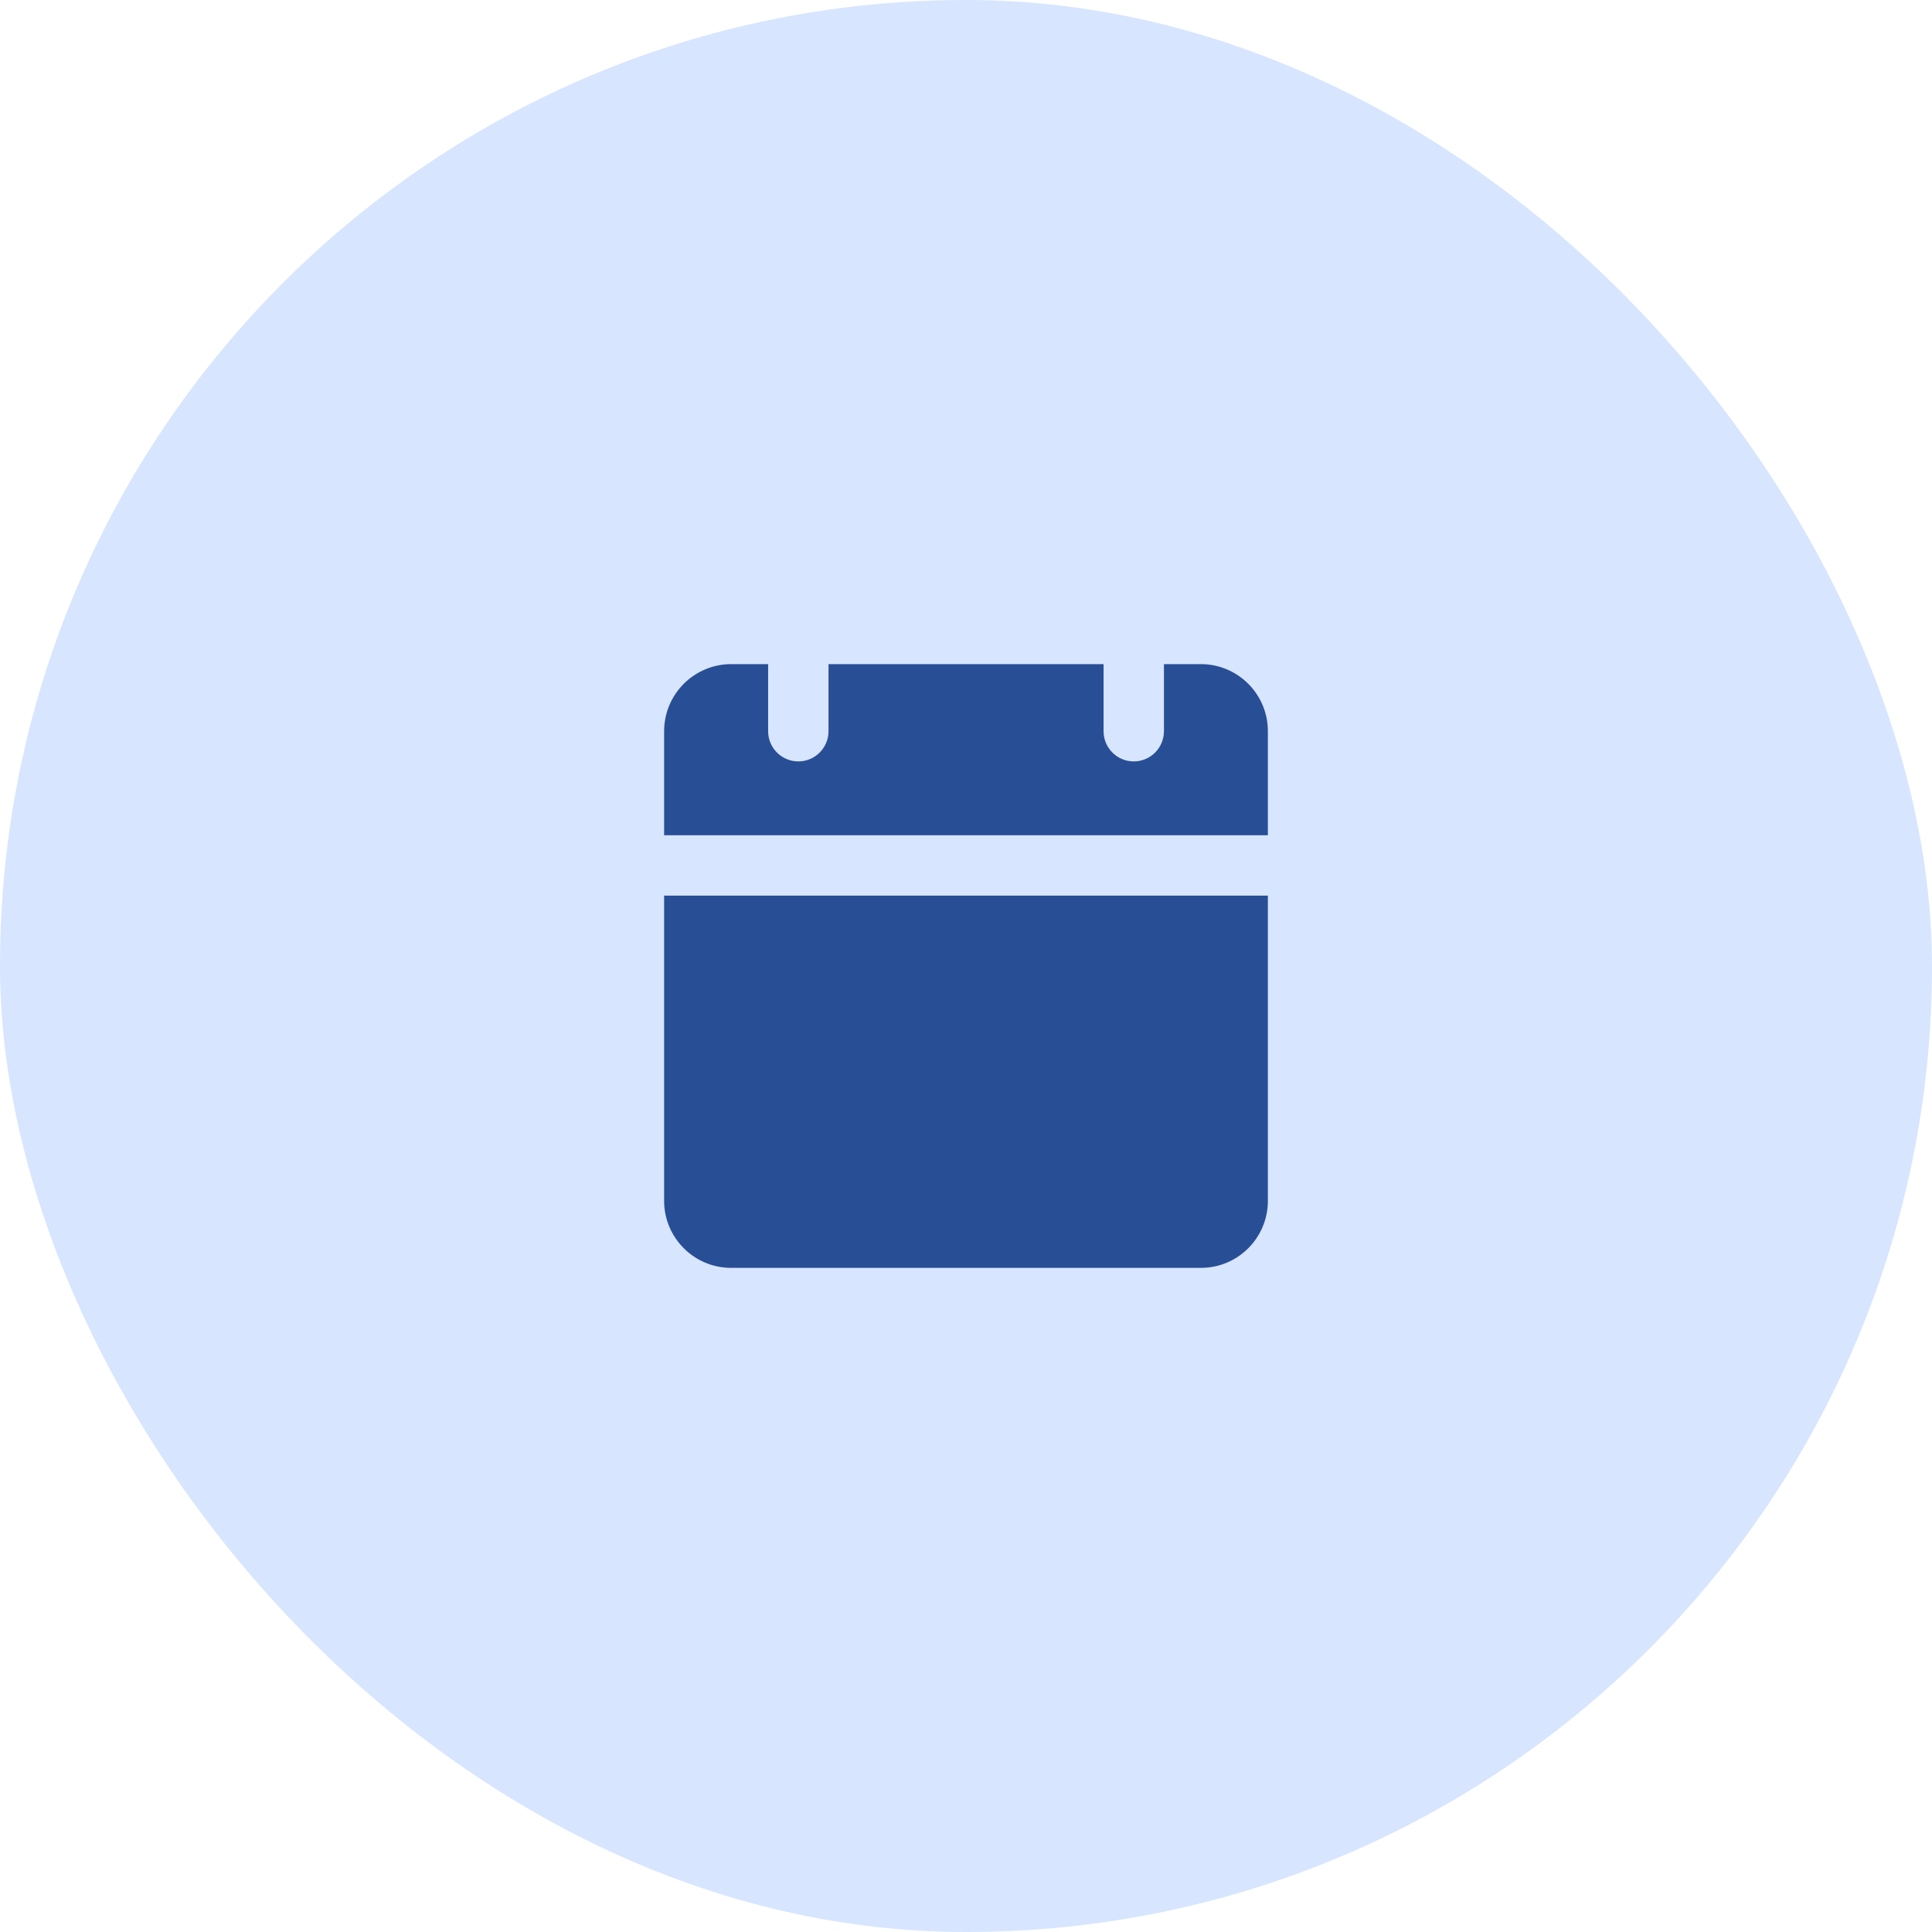
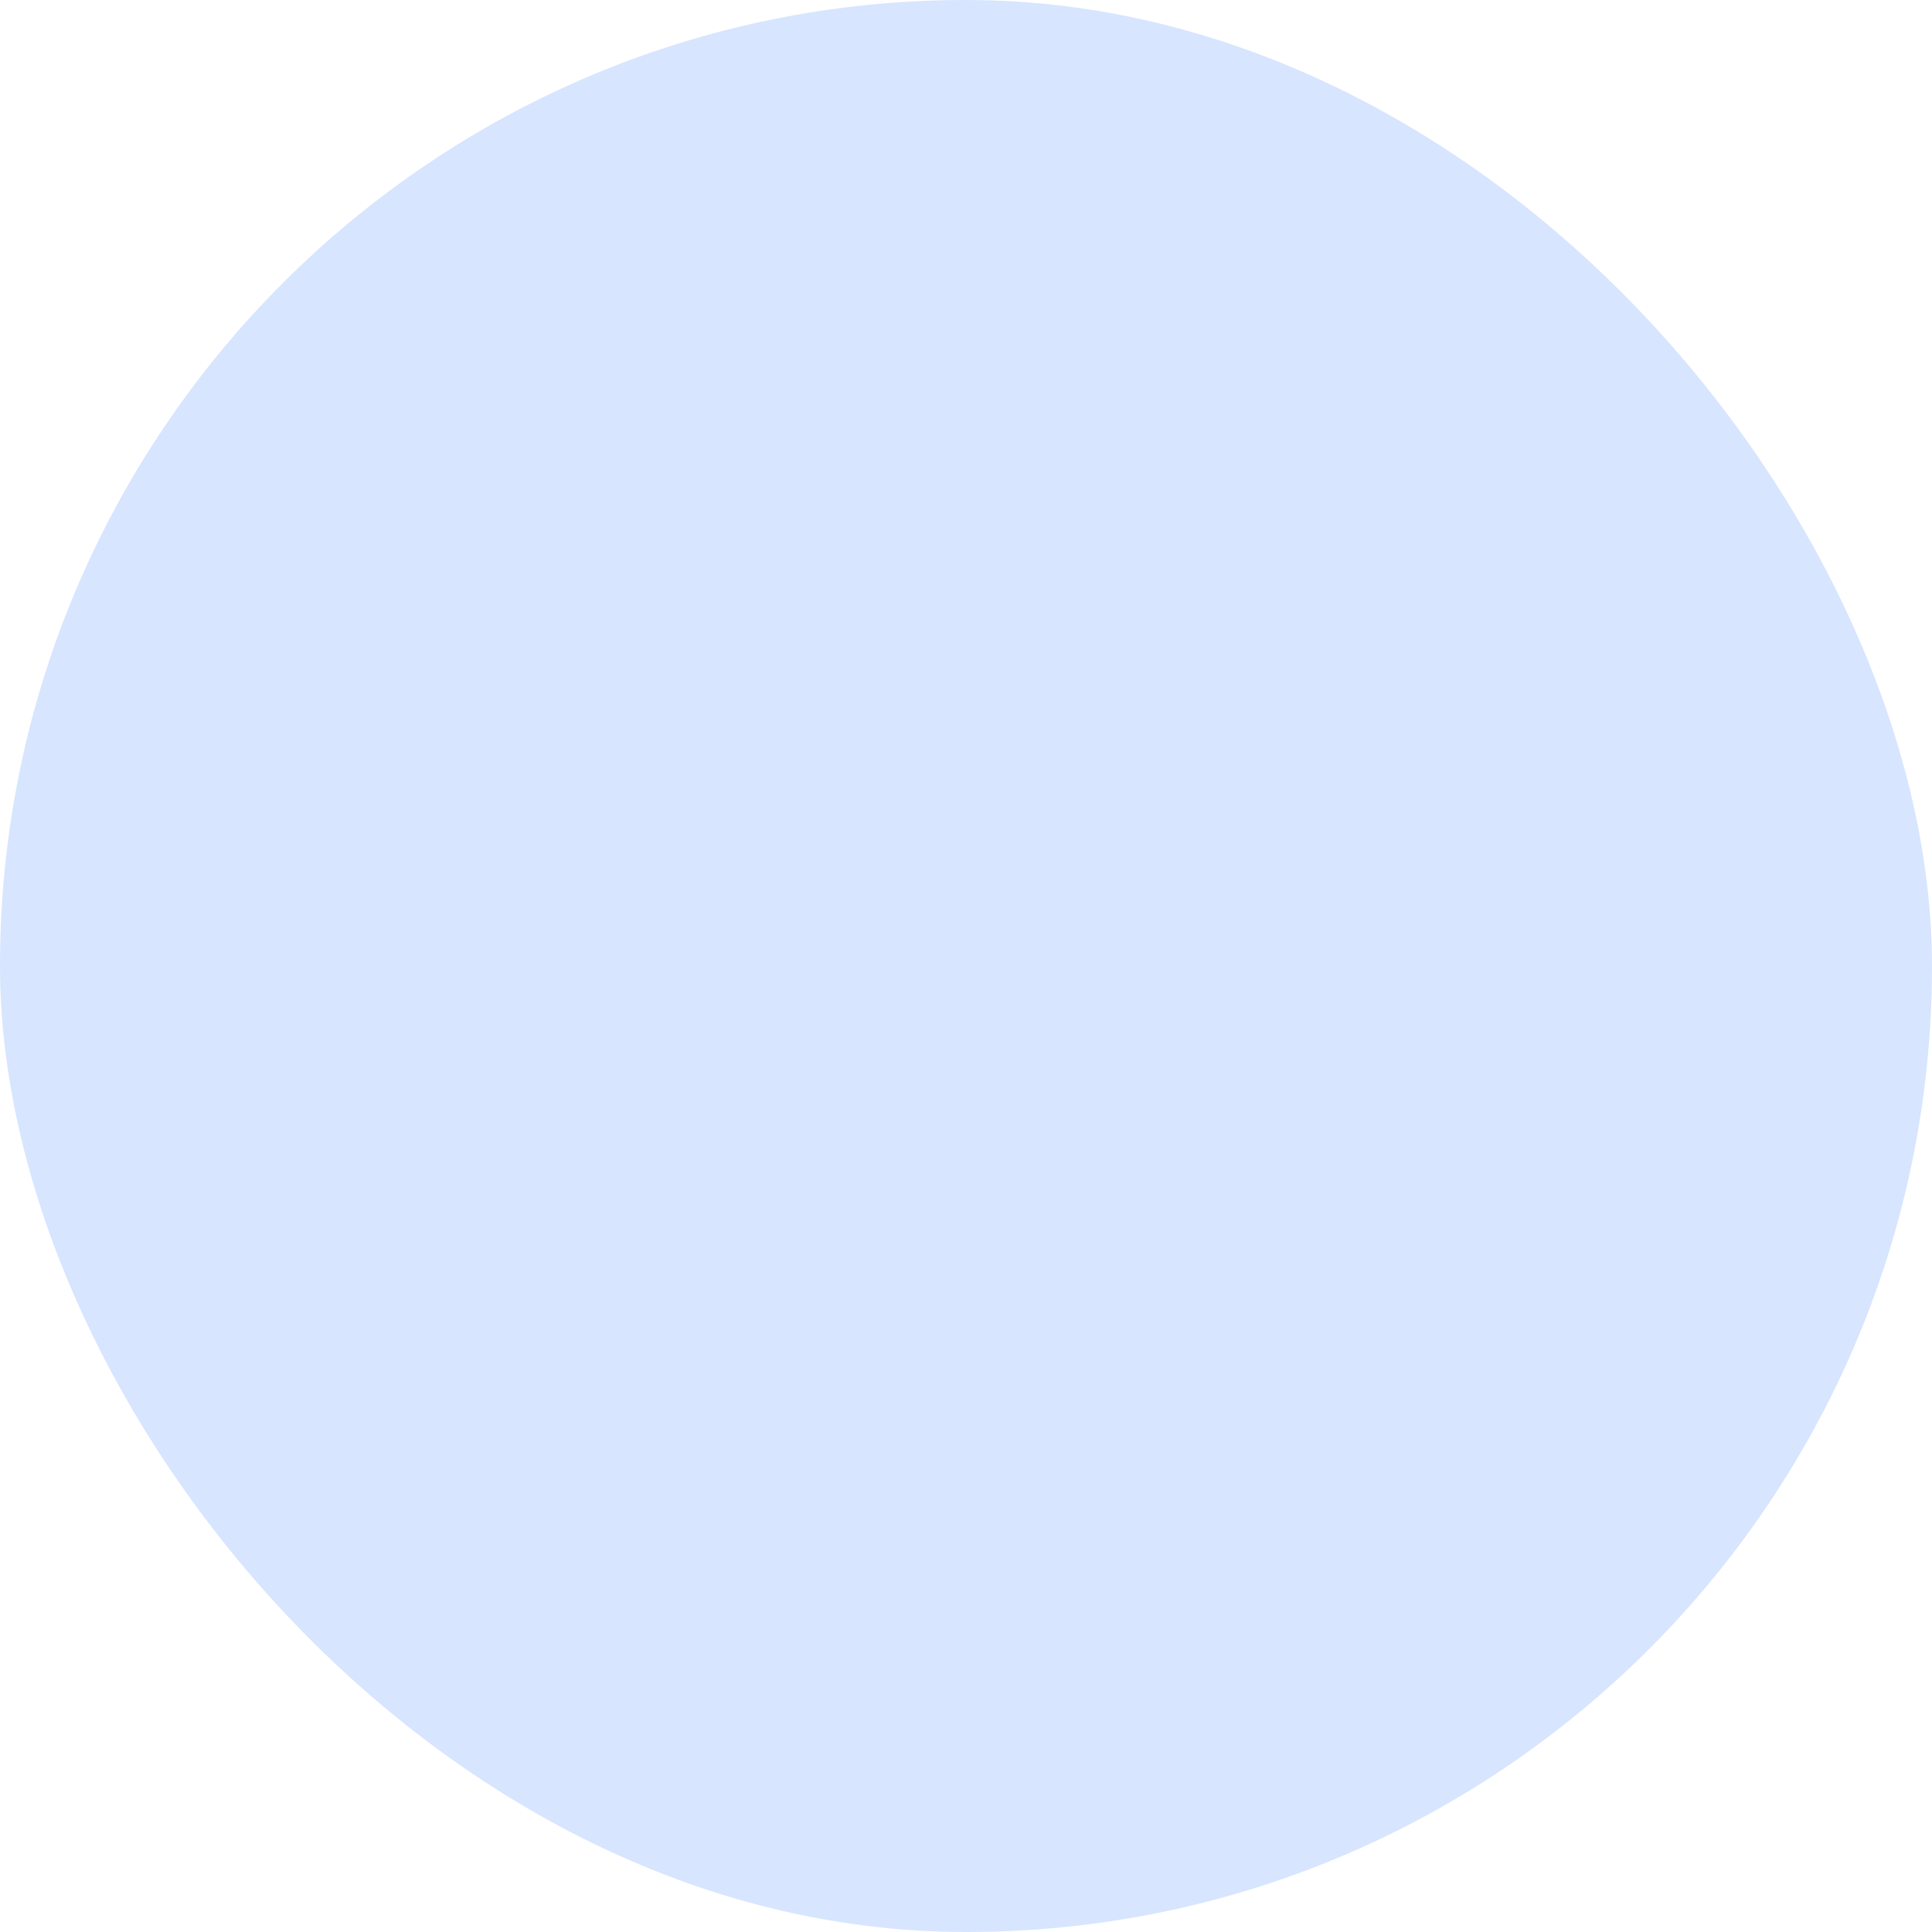
<svg xmlns="http://www.w3.org/2000/svg" width="48" height="48" viewBox="0 0 48 48" fill="none">
  <rect width="48" height="48" rx="24" fill="#D7E5FF" />
-   <path d="M31.5 29.834C31.5 30.755 30.755 31.5 29.834 31.5H18.167C17.247 31.5 16.5 30.755 16.5 29.834V22.251H31.5V29.834ZM19.084 18.167C19.084 18.581 19.42 18.917 19.834 18.917C20.248 18.917 20.584 18.581 20.584 18.167V16.5H27.418V18.167C27.418 18.581 27.753 18.917 28.168 18.917C28.582 18.917 28.917 18.581 28.918 18.167V16.5H29.834C30.755 16.5 31.5 17.247 31.5 18.167V20.751H16.5V18.167C16.5 17.247 17.247 16.5 18.167 16.5H19.084V18.167Z" fill="#284E96" />
</svg>